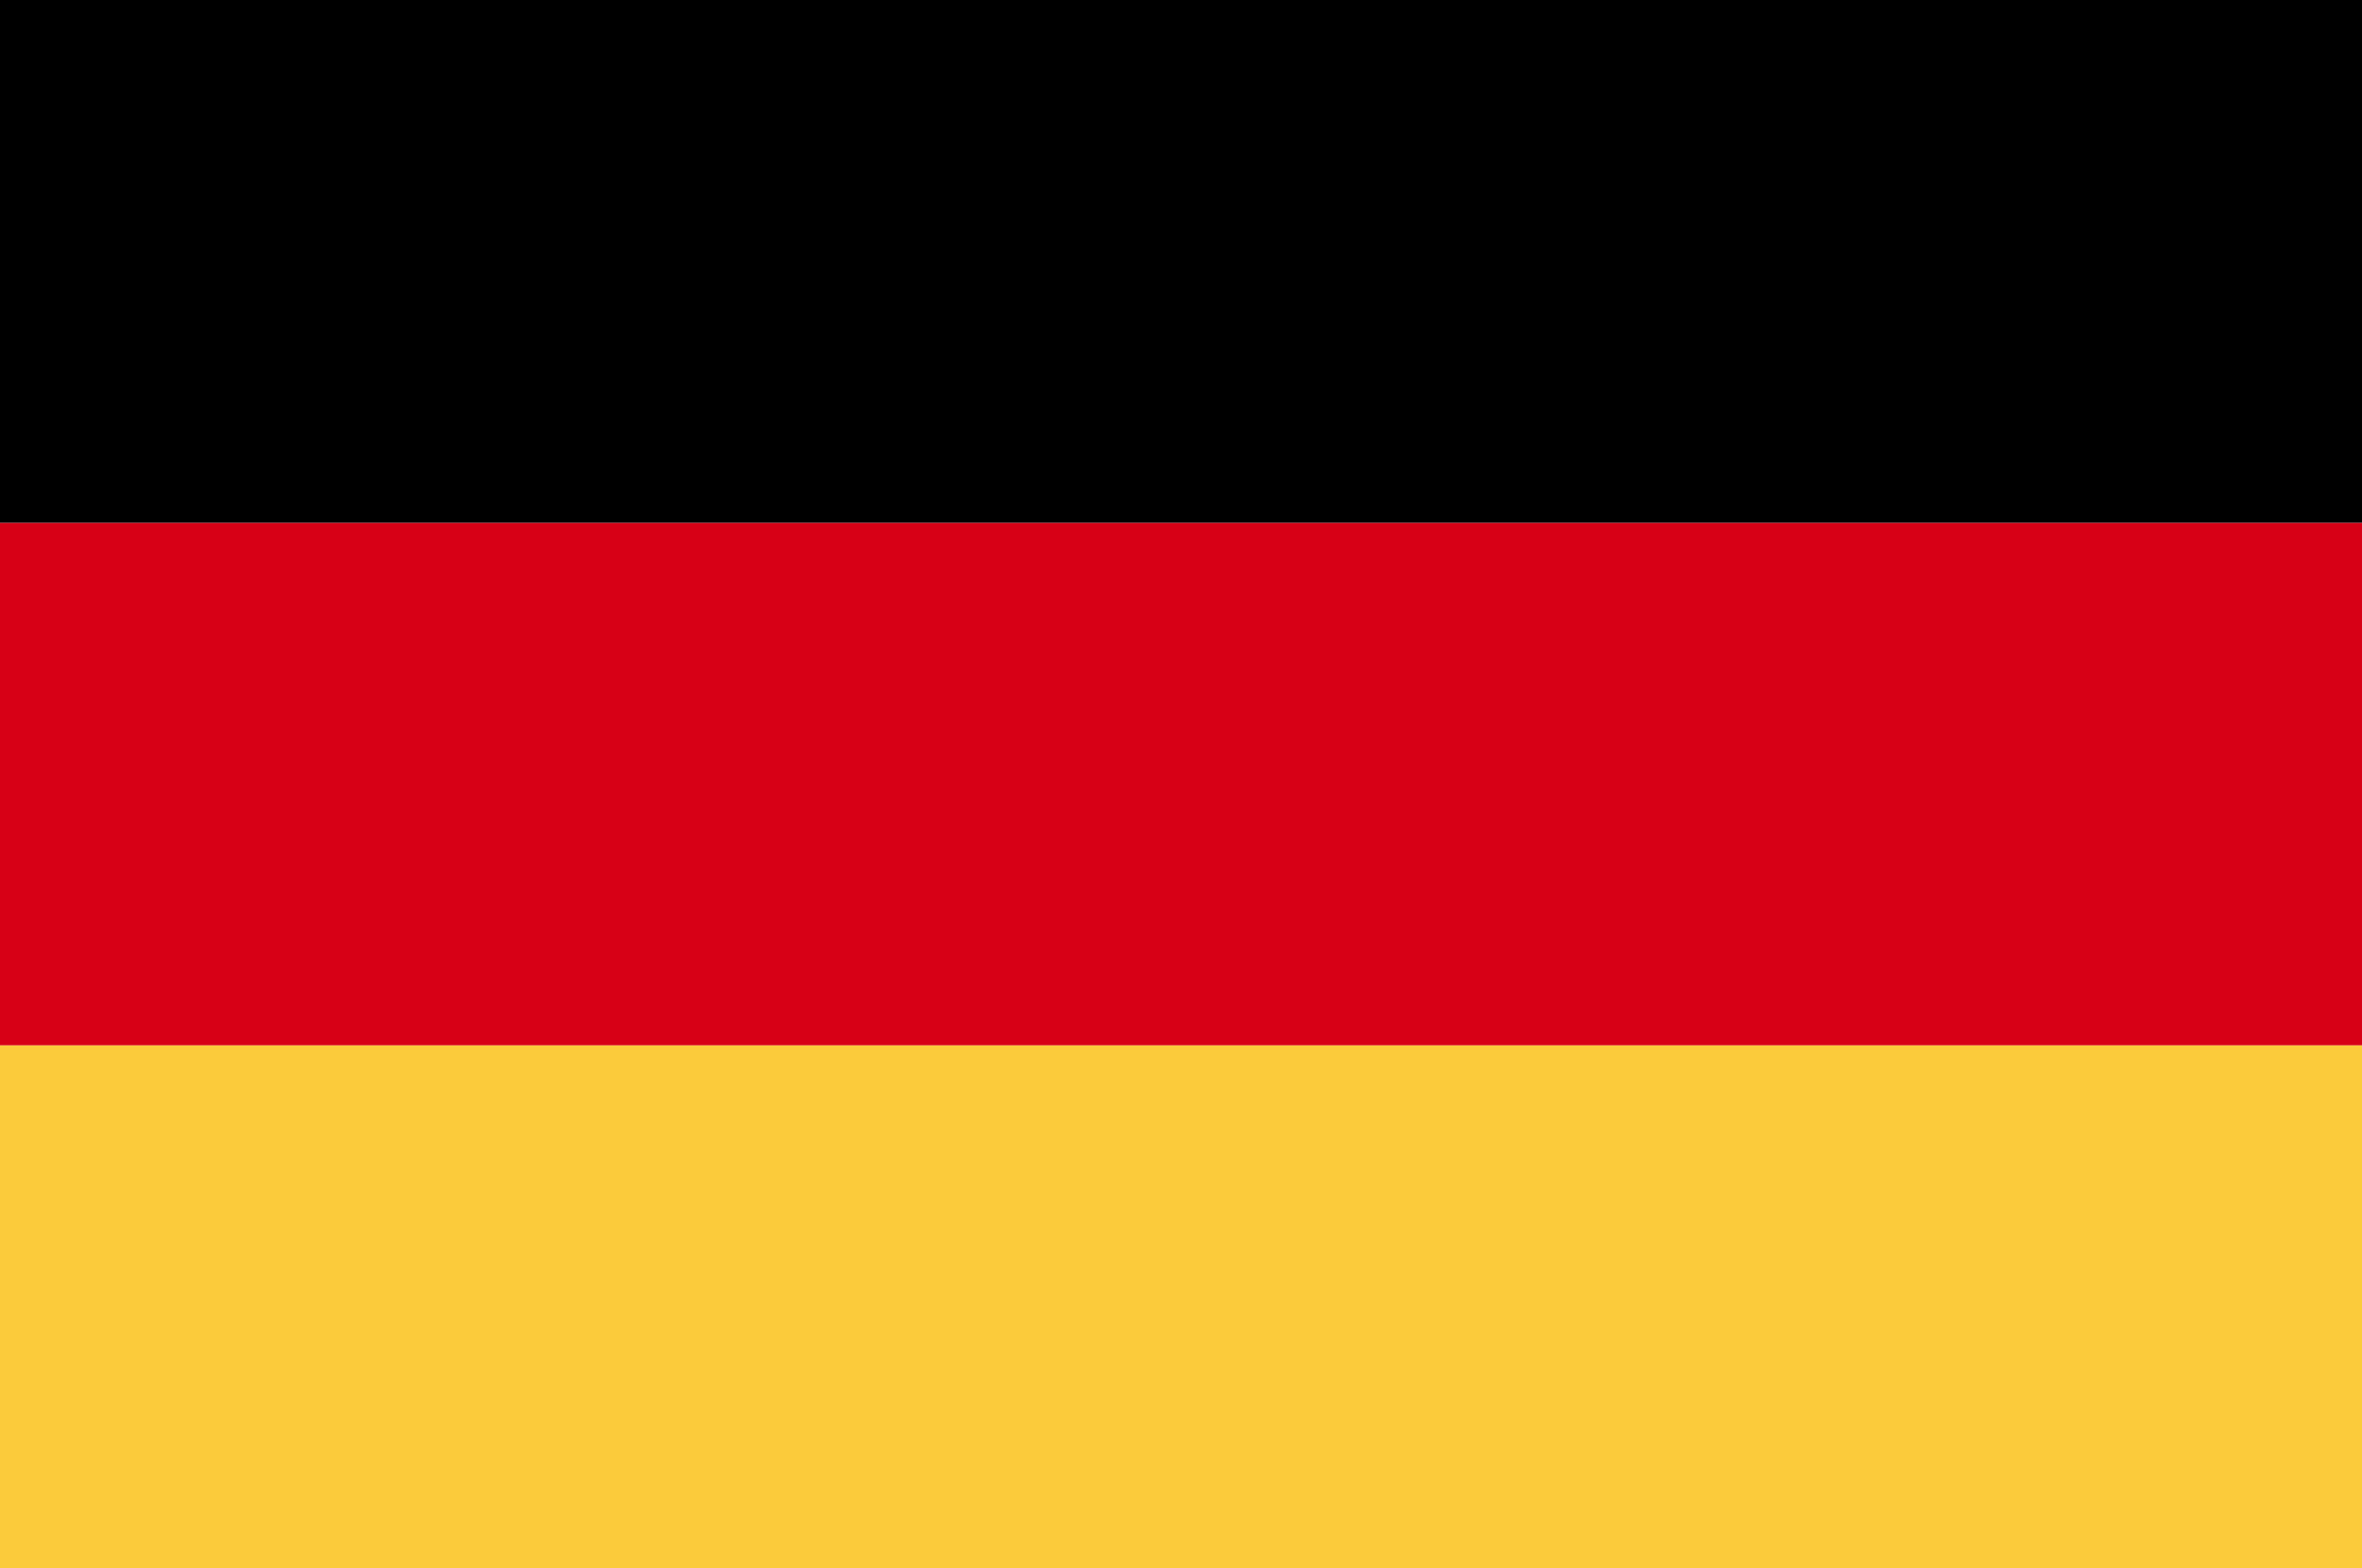
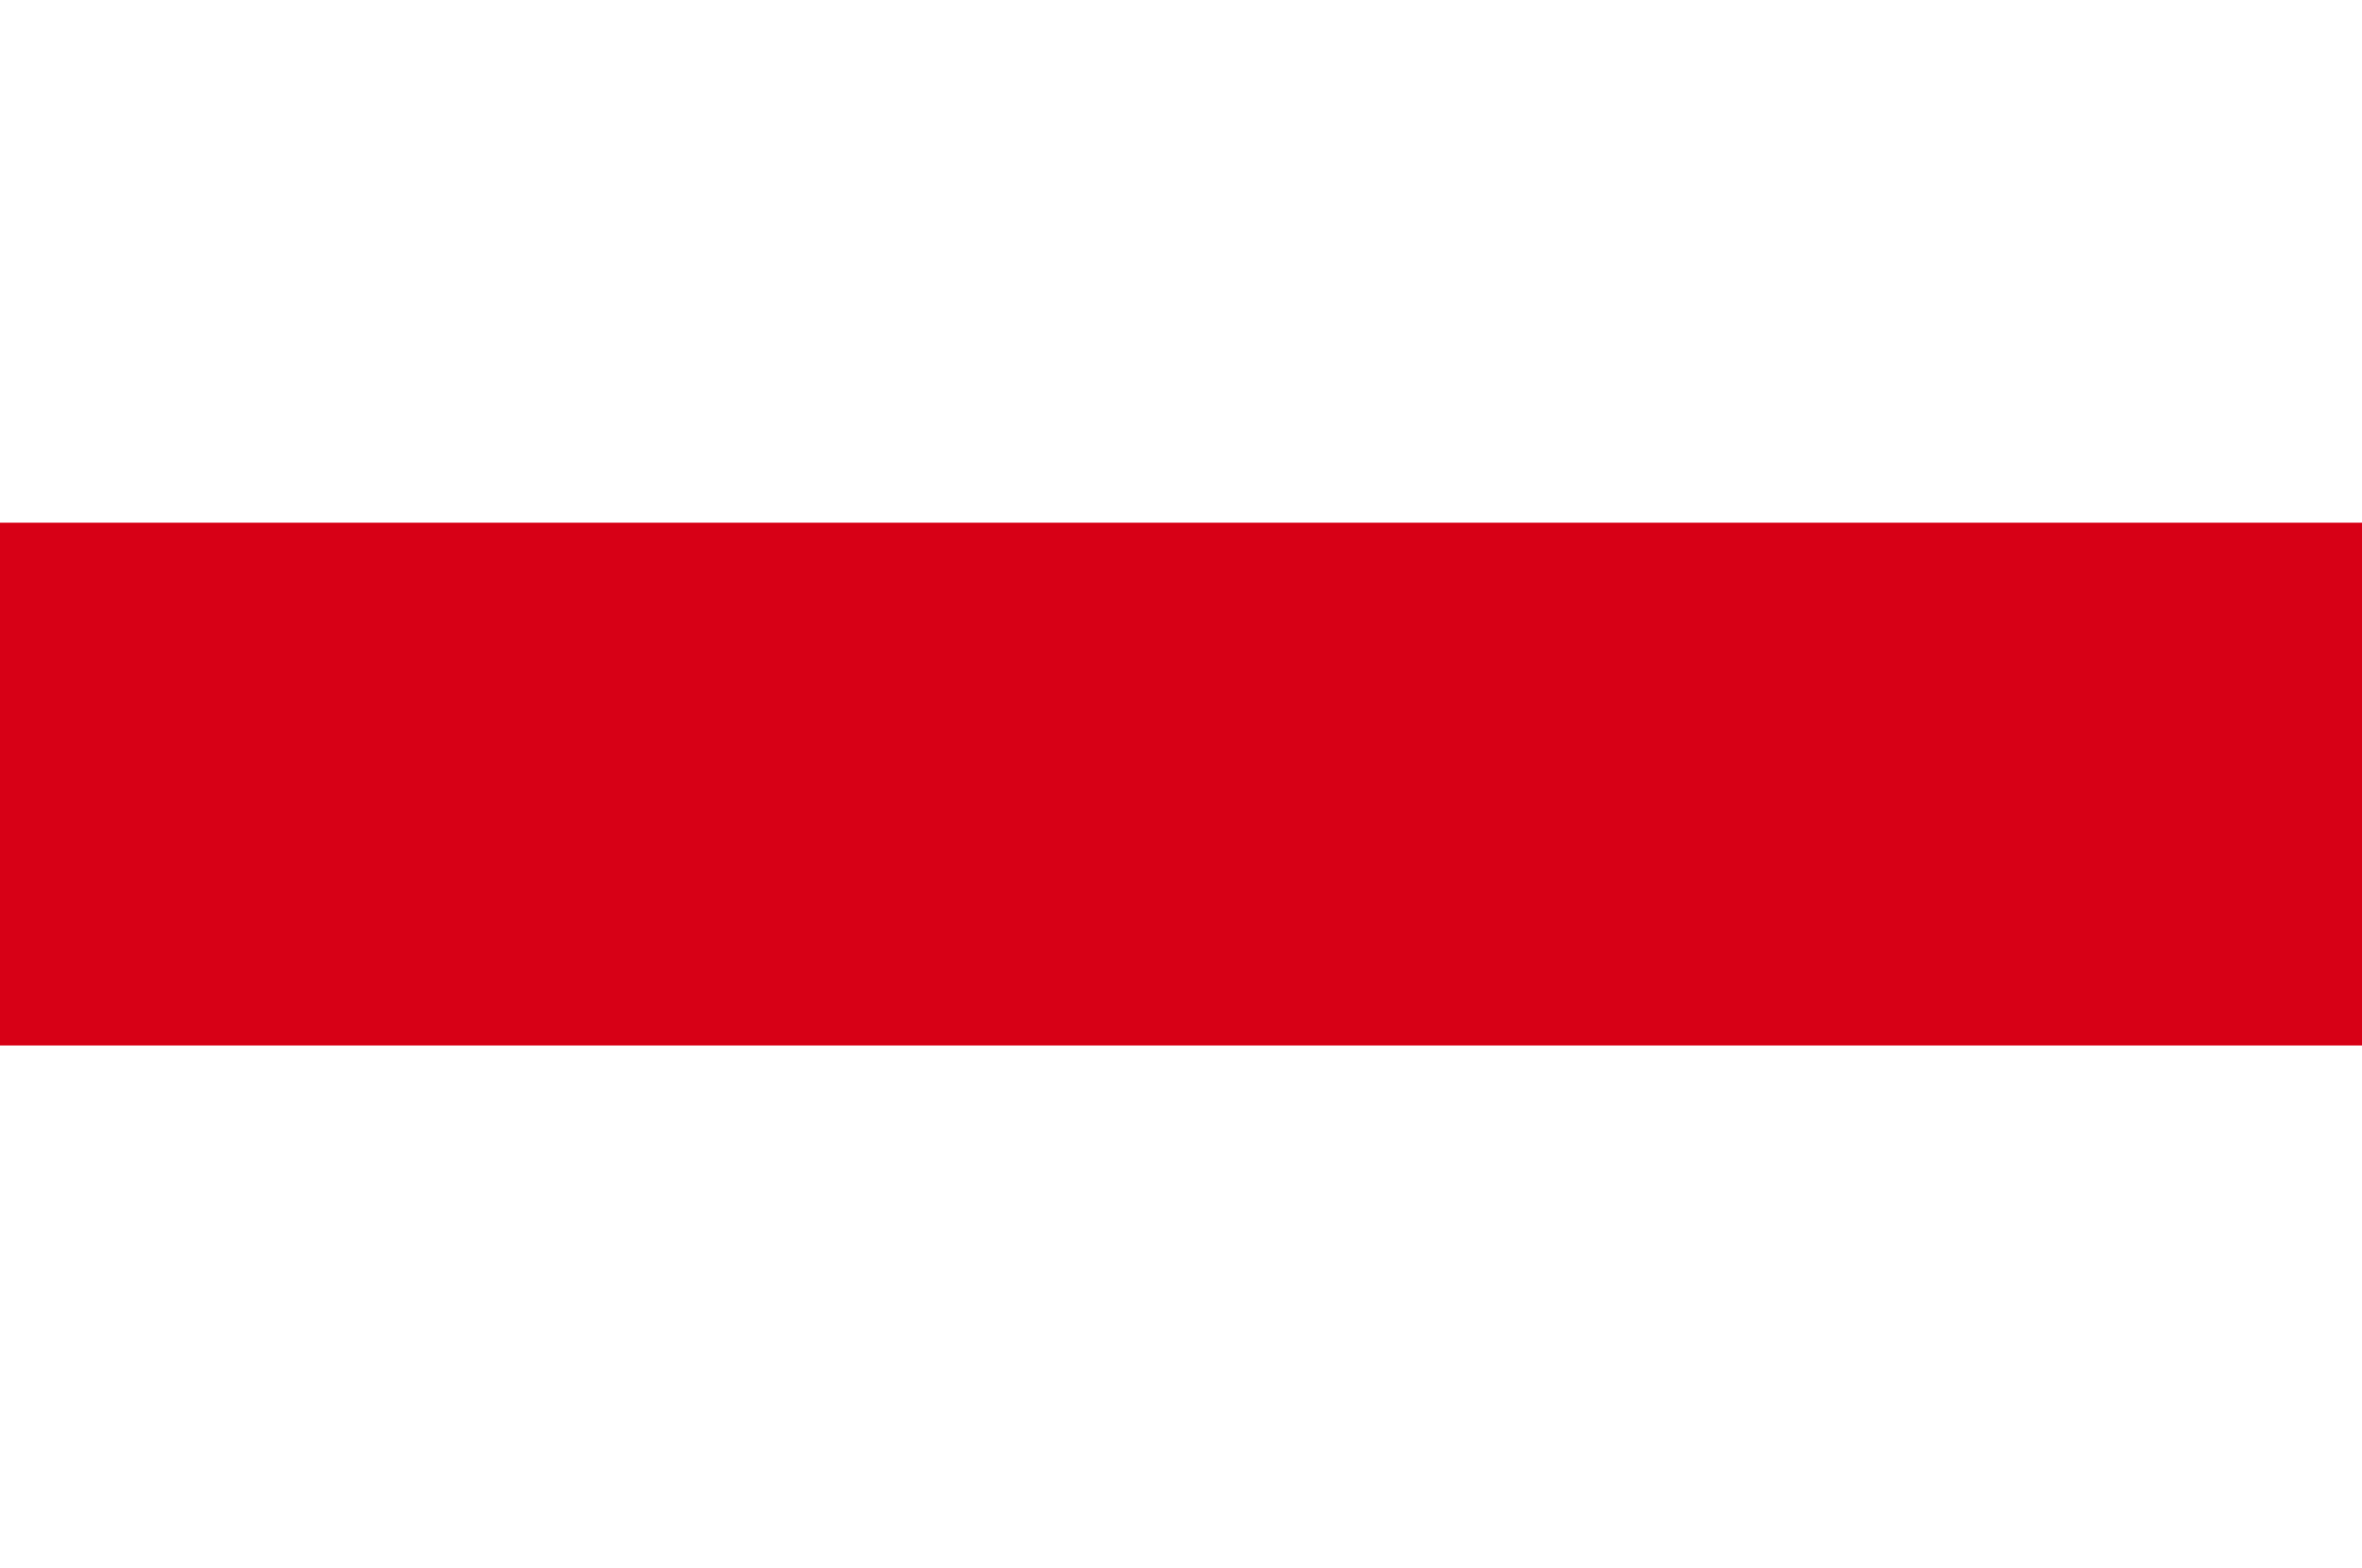
<svg xmlns="http://www.w3.org/2000/svg" xmlns:ns1="http://www.inkscape.org/namespaces/inkscape" xmlns:ns2="http://sodipodi.sourceforge.net/DTD/sodipodi-0.dtd" xmlns:ns3="http://www.openswatchbook.org/uri/2009/osb" xmlns:xlink="http://www.w3.org/1999/xlink" width="192" height="127.5" id="svg2985" version="1.1" ns1:version="0.92.4 (5da689c313, 2019-01-14)" ns2:docname="ml_images_language_de.svg" style="enable-background:new" ns1:export-filename="D:\DEV\WebSites\homepage\_backgrnd\path5520.png" ns1:export-xdpi="95" ns1:export-ydpi="95">
  <defs id="defs2987">
    <linearGradient id="linearGradient10179">
      <stop id="stop10169" offset="0" style="stop-color:#85697d;stop-opacity:0.376" />
      <stop style="stop-color:#7b5d4f;stop-opacity:1;" offset="0.25" id="stop10171" />
      <stop style="stop-color:#241d1a;stop-opacity:1" offset="0.5" id="stop10173" />
      <stop id="stop10175" offset="0.75" style="stop-color:#645169;stop-opacity:1" />
      <stop id="stop10177" offset="1" style="stop-color:#241d1a;stop-opacity:0.376" />
    </linearGradient>
    <linearGradient id="linearGradient8536">
      <stop id="stop8526" offset="0" style="stop-color:#7e707a;stop-opacity:0.627" />
      <stop style="stop-color:#70615a;stop-opacity:0.627" offset="0.25" id="stop8528" />
      <stop style="stop-color:#211e1d;stop-opacity:0.627" offset="0.5" id="stop8530" />
      <stop id="stop8532" offset="0.75" style="stop-color:#605763;stop-opacity:0.627" />
      <stop id="stop8534" offset="1" style="stop-color:#211e1d;stop-opacity:0.627" />
    </linearGradient>
    <linearGradient id="linearGradient2029">
      <stop id="stop2019" offset="0" style="stop-color:#f4f1ff;stop-opacity:1" />
      <stop style="stop-color:#ffffff;stop-opacity:1" offset="0.2" id="stop2021" />
      <stop style="stop-color:#ffffff;stop-opacity:0.033" offset="0.5" id="stop2023" />
      <stop id="stop2027" offset="1" style="stop-color:#0000ff;stop-opacity:0.31" />
    </linearGradient>
    <linearGradient id="linearGradient5189">
      <stop style="stop-color:#85697d;stop-opacity:1" offset="0" id="stop5178" />
      <stop id="stop5180" offset="0.25" style="stop-color:#7b5d4f;stop-opacity:1;" />
      <stop id="stop5183" offset="0.5" style="stop-color:#241d1a;stop-opacity:1" />
      <stop style="stop-color:#645169;stop-opacity:1" offset="0.75" id="stop5185" />
      <stop style="stop-color:#241d1a;stop-opacity:1" offset="1" id="stop5187" />
    </linearGradient>
    <linearGradient id="linearGradient4648">
      <stop id="stop4650" offset="0" style="stop-color:#85697d;stop-opacity:1" />
      <stop style="stop-color:#7b5d4f;stop-opacity:1;" offset="0.161" id="stop4652" />
      <stop style="stop-color:#241d1a;stop-opacity:1" offset="0.548" id="stop4654" />
      <stop id="stop4656" offset="0.762" style="stop-color:#645169;stop-opacity:1" />
      <stop id="stop4658" offset="1" style="stop-color:#241d1a;stop-opacity:1" />
    </linearGradient>
    <linearGradient id="linearGradient5481">
      <stop style="stop-color:#85697d;stop-opacity:1" offset="0" id="stop5483" />
      <stop id="stop5485" offset="0.091" style="stop-color:#7b5d4f;stop-opacity:1;" />
      <stop id="stop5487" offset="0.643" style="stop-color:#241d1a;stop-opacity:1" />
      <stop style="stop-color:#725778;stop-opacity:1" offset="0.857" id="stop5489" />
      <stop style="stop-color:#241d1a;stop-opacity:1" offset="1" id="stop5491" />
    </linearGradient>
    <linearGradient id="linearGradient5301">
      <stop id="stop5303" offset="0" style="stop-color:#ffffff;stop-opacity:0;" />
      <stop style="stop-color:#ffffff;stop-opacity:0" offset="0.97" id="stop5305" />
      <stop id="stop5311" offset="1" style="stop-color:#000000;stop-opacity:0.367" />
    </linearGradient>
    <linearGradient id="linearGradient3972">
      <stop style="stop-color:#ffffe2;stop-opacity:1" offset="0" id="stop3974" />
      <stop id="stop5182" offset="0.14" style="stop-color:#ffffff;stop-opacity:1" />
      <stop id="stop3987" offset="0.583" style="stop-color:#ffffff;stop-opacity:1;" />
      <stop id="stop3976" offset="0.805" style="stop-color:#ffffd3;stop-opacity:1;" />
      <stop style="stop-color:#fff3bc;stop-opacity:1" offset="1" id="stop3978" />
    </linearGradient>
    <linearGradient id="linearGradient3960">
      <stop id="stop3962" offset="0" style="stop-color:#85697d;stop-opacity:1" />
      <stop style="stop-color:#7b5d4f;stop-opacity:1;" offset="0.091" id="stop3924" />
      <stop style="stop-color:#241d1a;stop-opacity:1" offset="0.474" id="stop3964" />
      <stop id="stop3926" offset="0.818" style="stop-color:#96798d;stop-opacity:1" />
      <stop id="stop3966" offset="1" style="stop-color:#241d1a;stop-opacity:1" />
    </linearGradient>
    <linearGradient id="linearGradient3838" ns3:paint="gradient">
      <stop style="stop-color:#ff0000;stop-opacity:0;" offset="0" id="stop3840" />
      <stop id="stop3846" offset="0.5" style="stop-color:#ff0000;stop-opacity:1;" />
      <stop style="stop-color:#ff0000;stop-opacity:0;" offset="1" id="stop3842" />
    </linearGradient>
    <linearGradient id="linearGradient3812" ns3:paint="gradient">
      <stop style="stop-color:#00ff00;stop-opacity:0;" offset="0" id="stop3814" />
      <stop id="stop3832" offset="0.5" style="stop-color:#00ff00;stop-opacity:1;" />
      <stop style="stop-color:#00ff00;stop-opacity:0;" offset="1" id="stop3816" />
    </linearGradient>
    <filter id="filter4355" y="0" height="1" ns1:menu-tooltip="Darkens the edge with an inner blur and adds a flexible glow" ns1:menu="Shadows and Glows" ns1:label="Dark and Glow" x="0" width="1" style="color-interpolation-filters:sRGB">
      <feComposite id="feComposite5178" in2="SourceAlpha" operator="in" in="SourceGraphic" result="result12" />
      <feFlood id="feFlood5170" result="result10" flood-color="rgb(0,0,0)" in="SourceGraphic" flood-opacity="1" />
      <feComposite id="feComposite5180" in2="result10" in="result12" operator="in" />
      <feGaussianBlur id="feGaussianBlur4357" stdDeviation="4.18" result="result6" />
      <feComposite id="feComposite4361" in2="SourceGraphic" result="result9" operator="in" stdDeviation="9.1" />
      <feComposite id="feComposite4084" in2="SourceAlpha" result="result11" operator="xor" />
    </filter>
    <filter id="filter4003" ns1:label="Raised border" ns1:menu="Bevels" ns1:menu-tooltip="Strongly raised border around a flat surface" height="1" width="1" y="0" x="0" style="color-interpolation-filters:sRGB">
      <feGaussianBlur id="feGaussianBlur4005" stdDeviation="11.675" result="result1" />
      <feComposite id="feComposite4007" in2="result1" result="result4" operator="out" in="result1" />
      <feGaussianBlur id="feGaussianBlur4009" stdDeviation="65.837" result="result6" in="result4" />
      <feComposite id="feComposite4011" operator="xor" result="result8" in2="result4" in="result6" stdDeviation="2.51" />
      <feComposite id="feComposite4013" in2="result8" operator="atop" result="fbSourceGraphic" in="result4" />
      <feSpecularLighting id="feSpecularLighting4015" specularExponent="3.1" specularConstant="1.64" surfaceScale="-0.05" lighting-color="#ffffff" result="result1" in="fbSourceGraphic" stdDeviation="11.68">
        <feDistantLight id="feDistantLight4017" azimuth="0" elevation="60.923" />
      </feSpecularLighting>
      <feComposite id="feComposite4019" in2="fbSourceGraphic" operator="atop" result="result2" in="result1" />
      <feComposite id="feComposite4021" in2="result2" k3="1" k2="1" operator="arithmetic" result="result4" in="fbSourceGraphic" k1="0" k4="0" />
      <feComposite id="feComposite4023" operator="over" result="result9" in="result4" in2="SourceGraphic" />
      <feBlend id="feBlend4025" mode="multiply" in2="result2" result="result10" />
      <feGaussianBlur stdDeviation="1" id="feGaussianBlur5168" />
      <feComposite id="feComposite5166" in2="SourceAlpha" operator="in" />
    </filter>
    <filter height="1" width="1" y="0" x="0" ns1:label="filter1" id="filter5152" style="color-interpolation-filters:sRGB">
      <feDiffuseLighting in="SourceGraphic" result="result2" surfaceScale="1" lighting-color="#808080" kernelUnitLength="10" diffuseConstant="1" id="feDiffuseLighting5154">
        <fePointLight id="fePointLight5164" x="-2" z="-3" y="3" />
      </feDiffuseLighting>
      <feGaussianBlur result="result3" in="result2" id="feGaussianBlur5158" stdDeviation="1" />
      <feBlend result="result6" in="SourceGraphic" mode="screen" in2="result3" id="feBlend5160" blend="normal" />
      <feComposite operator="in" in2="SourceAlpha" id="feComposite5162" />
    </filter>
    <linearGradient ns1:collect="always" xlink:href="#linearGradient3972" id="linearGradient4787" gradientUnits="userSpaceOnUse" gradientTransform="matrix(1.002,-0.076,0,0.926,-2.379,96.32)" x1="218.008" y1="142.758" x2="273.951" y2="19.852" />
    <linearGradient ns1:collect="always" xlink:href="#linearGradient5301" id="linearGradient5316" x1="147.037" y1="-3.206" x2="154.828" y2="73.756" gradientUnits="userSpaceOnUse" />
    <linearGradient ns1:collect="always" xlink:href="#linearGradient4648" id="linearGradient4670" gradientUnits="userSpaceOnUse" gradientTransform="translate(-2,2)" x1="136" y1="184" x2="220" y2="308" />
    <linearGradient ns1:collect="always" xlink:href="#linearGradient5189" id="linearGradient5254" gradientUnits="userSpaceOnUse" gradientTransform="matrix(0.258,0,0,0.258,36.559,28.004)" x1="-135.54" y1="-84.285" x2="-103.648" y2="-52.177" />
    <linearGradient ns1:collect="always" xlink:href="#linearGradient5189" id="linearGradient5271" gradientUnits="userSpaceOnUse" gradientTransform="matrix(0.262,0,0,0.262,35.643,26.101)" x1="-135.54" y1="-84.285" x2="-103.648" y2="-52.177" />
    <linearGradient ns1:collect="always" xlink:href="#linearGradient5189" id="linearGradient2017" gradientUnits="userSpaceOnUse" x1="2" y1="2" x2="14" y2="14" gradientTransform="translate(4)" />
    <linearGradient id="linearGradient2388">
      <stop style="stop-color:#0000ff;stop-opacity:0.154" offset="0" id="stop2380" />
      <stop id="stop2382" offset="0.2" style="stop-color:#ffffff;stop-opacity:0" />
      <stop id="stop2384" offset="0.5" style="stop-color:#0000ff;stop-opacity:0" />
      <stop style="stop-color:#0000ff;stop-opacity:0.047" offset="1" id="stop2386" />
    </linearGradient>
  </defs>
  <ns2:namedview id="base" pagecolor="#ffffff" bordercolor="#666666" borderopacity="1.0" ns1:pageopacity="0.0" ns1:pageshadow="2" ns1:zoom="1.28" ns1:cx="-73.797304" ns1:cy="198.33708" ns1:current-layer="svg2985" showgrid="true" ns1:grid-bbox="true" ns1:document-units="px" ns1:snap-page="true" ns1:window-width="1702" ns1:window-height="1058" ns1:window-x="210" ns1:window-y="-8" ns1:window-maximized="1" ns1:snap-nodes="true" ns1:snap-global="true" fit-margin-top="0" fit-margin-left="0" fit-margin-right="0" fit-margin-bottom="0" ns1:snap-bbox="false" ns1:snap-grids="true">
    <ns1:grid type="xygrid" id="grid3781" empspacing="4" visible="true" enabled="true" snapvisiblegridlinesonly="true" originx="0" originy="-32.25" />
  </ns2:namedview>
  <rect style="opacity:1;fill:#d70016;fill-opacity:1;stroke:none;stroke-width:2.886;stroke-linecap:square;stroke-linejoin:miter;stroke-miterlimit:4;stroke-dasharray:none;stroke-opacity:1;paint-order:stroke fill markers" id="rect924" width="192" height="42.5" x="0" y="42.5" />
-   <rect y="0" x="0" height="42.5" width="192" id="rect937" style="opacity:1;fill:#000000;fill-opacity:1;stroke:none;stroke-width:2.886;stroke-linecap:square;stroke-linejoin:miter;stroke-miterlimit:4;stroke-dasharray:none;stroke-opacity:1;paint-order:stroke fill markers" />
-   <rect y="85" x="0" height="42.5" width="192" id="rect939" style="opacity:1;fill:#fbcb3b;fill-opacity:1;stroke:none;stroke-width:2.886;stroke-linecap:square;stroke-linejoin:miter;stroke-miterlimit:4;stroke-dasharray:none;stroke-opacity:1;paint-order:stroke fill markers" />
</svg>